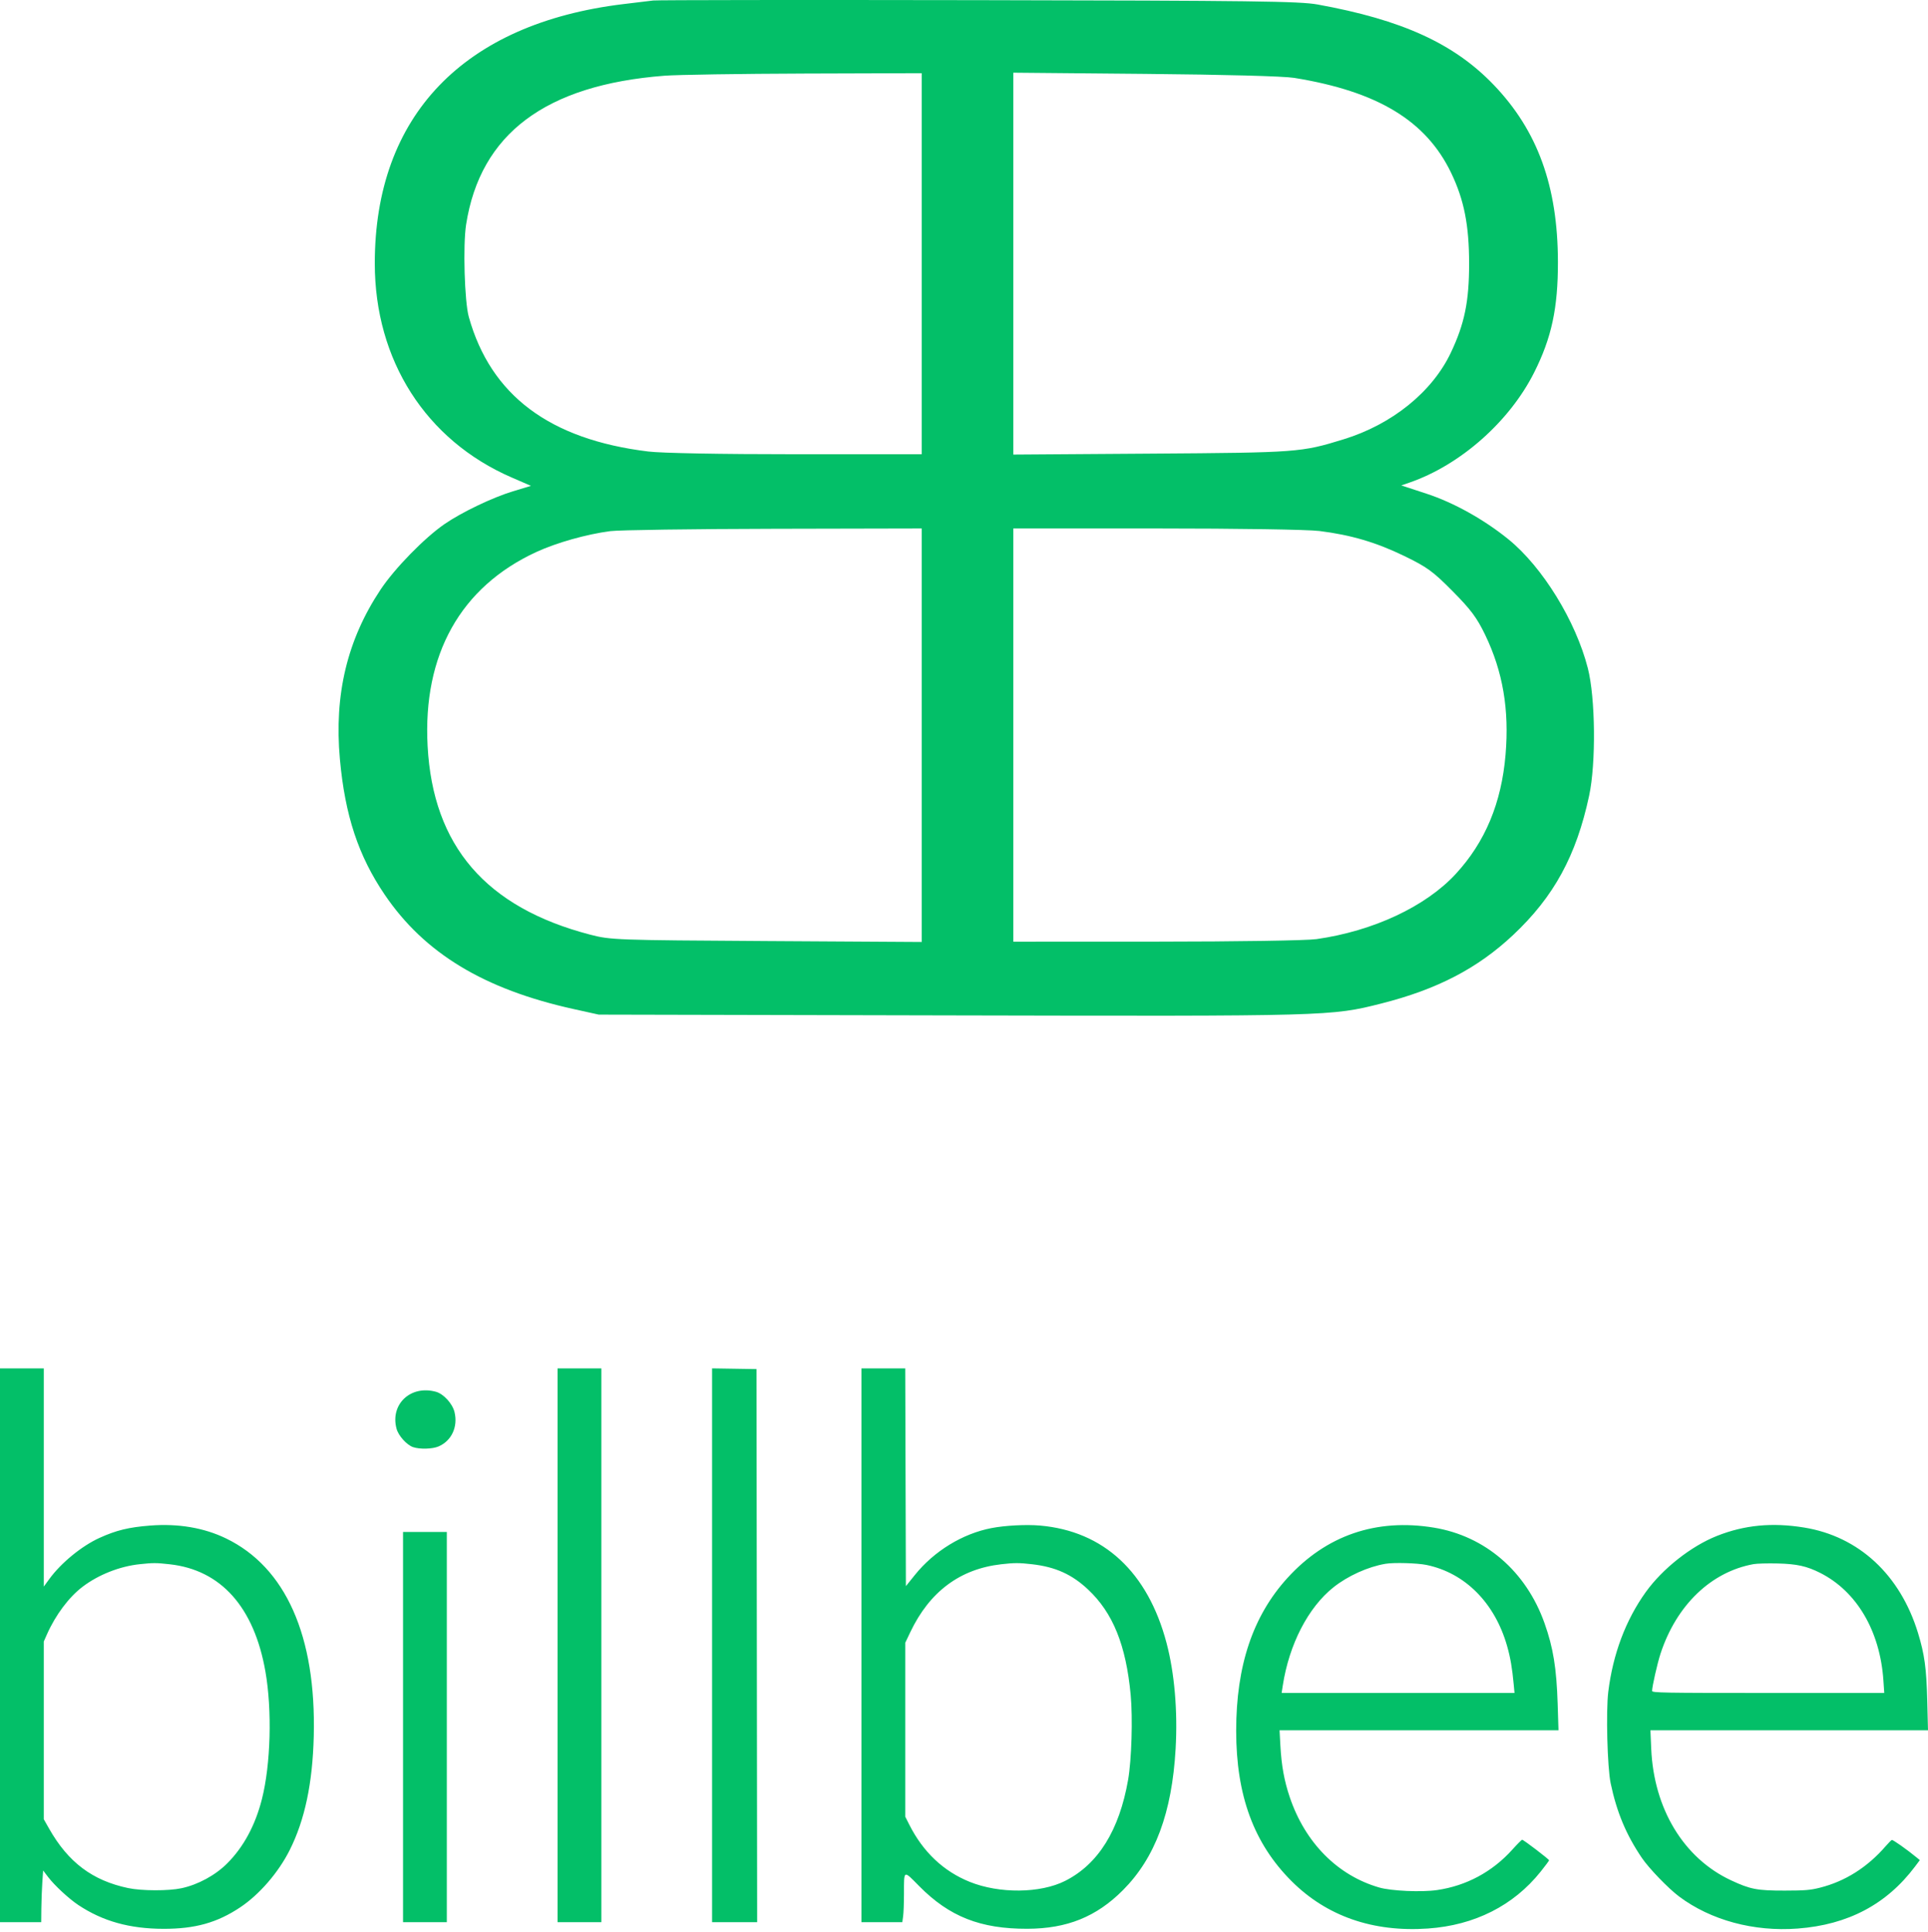
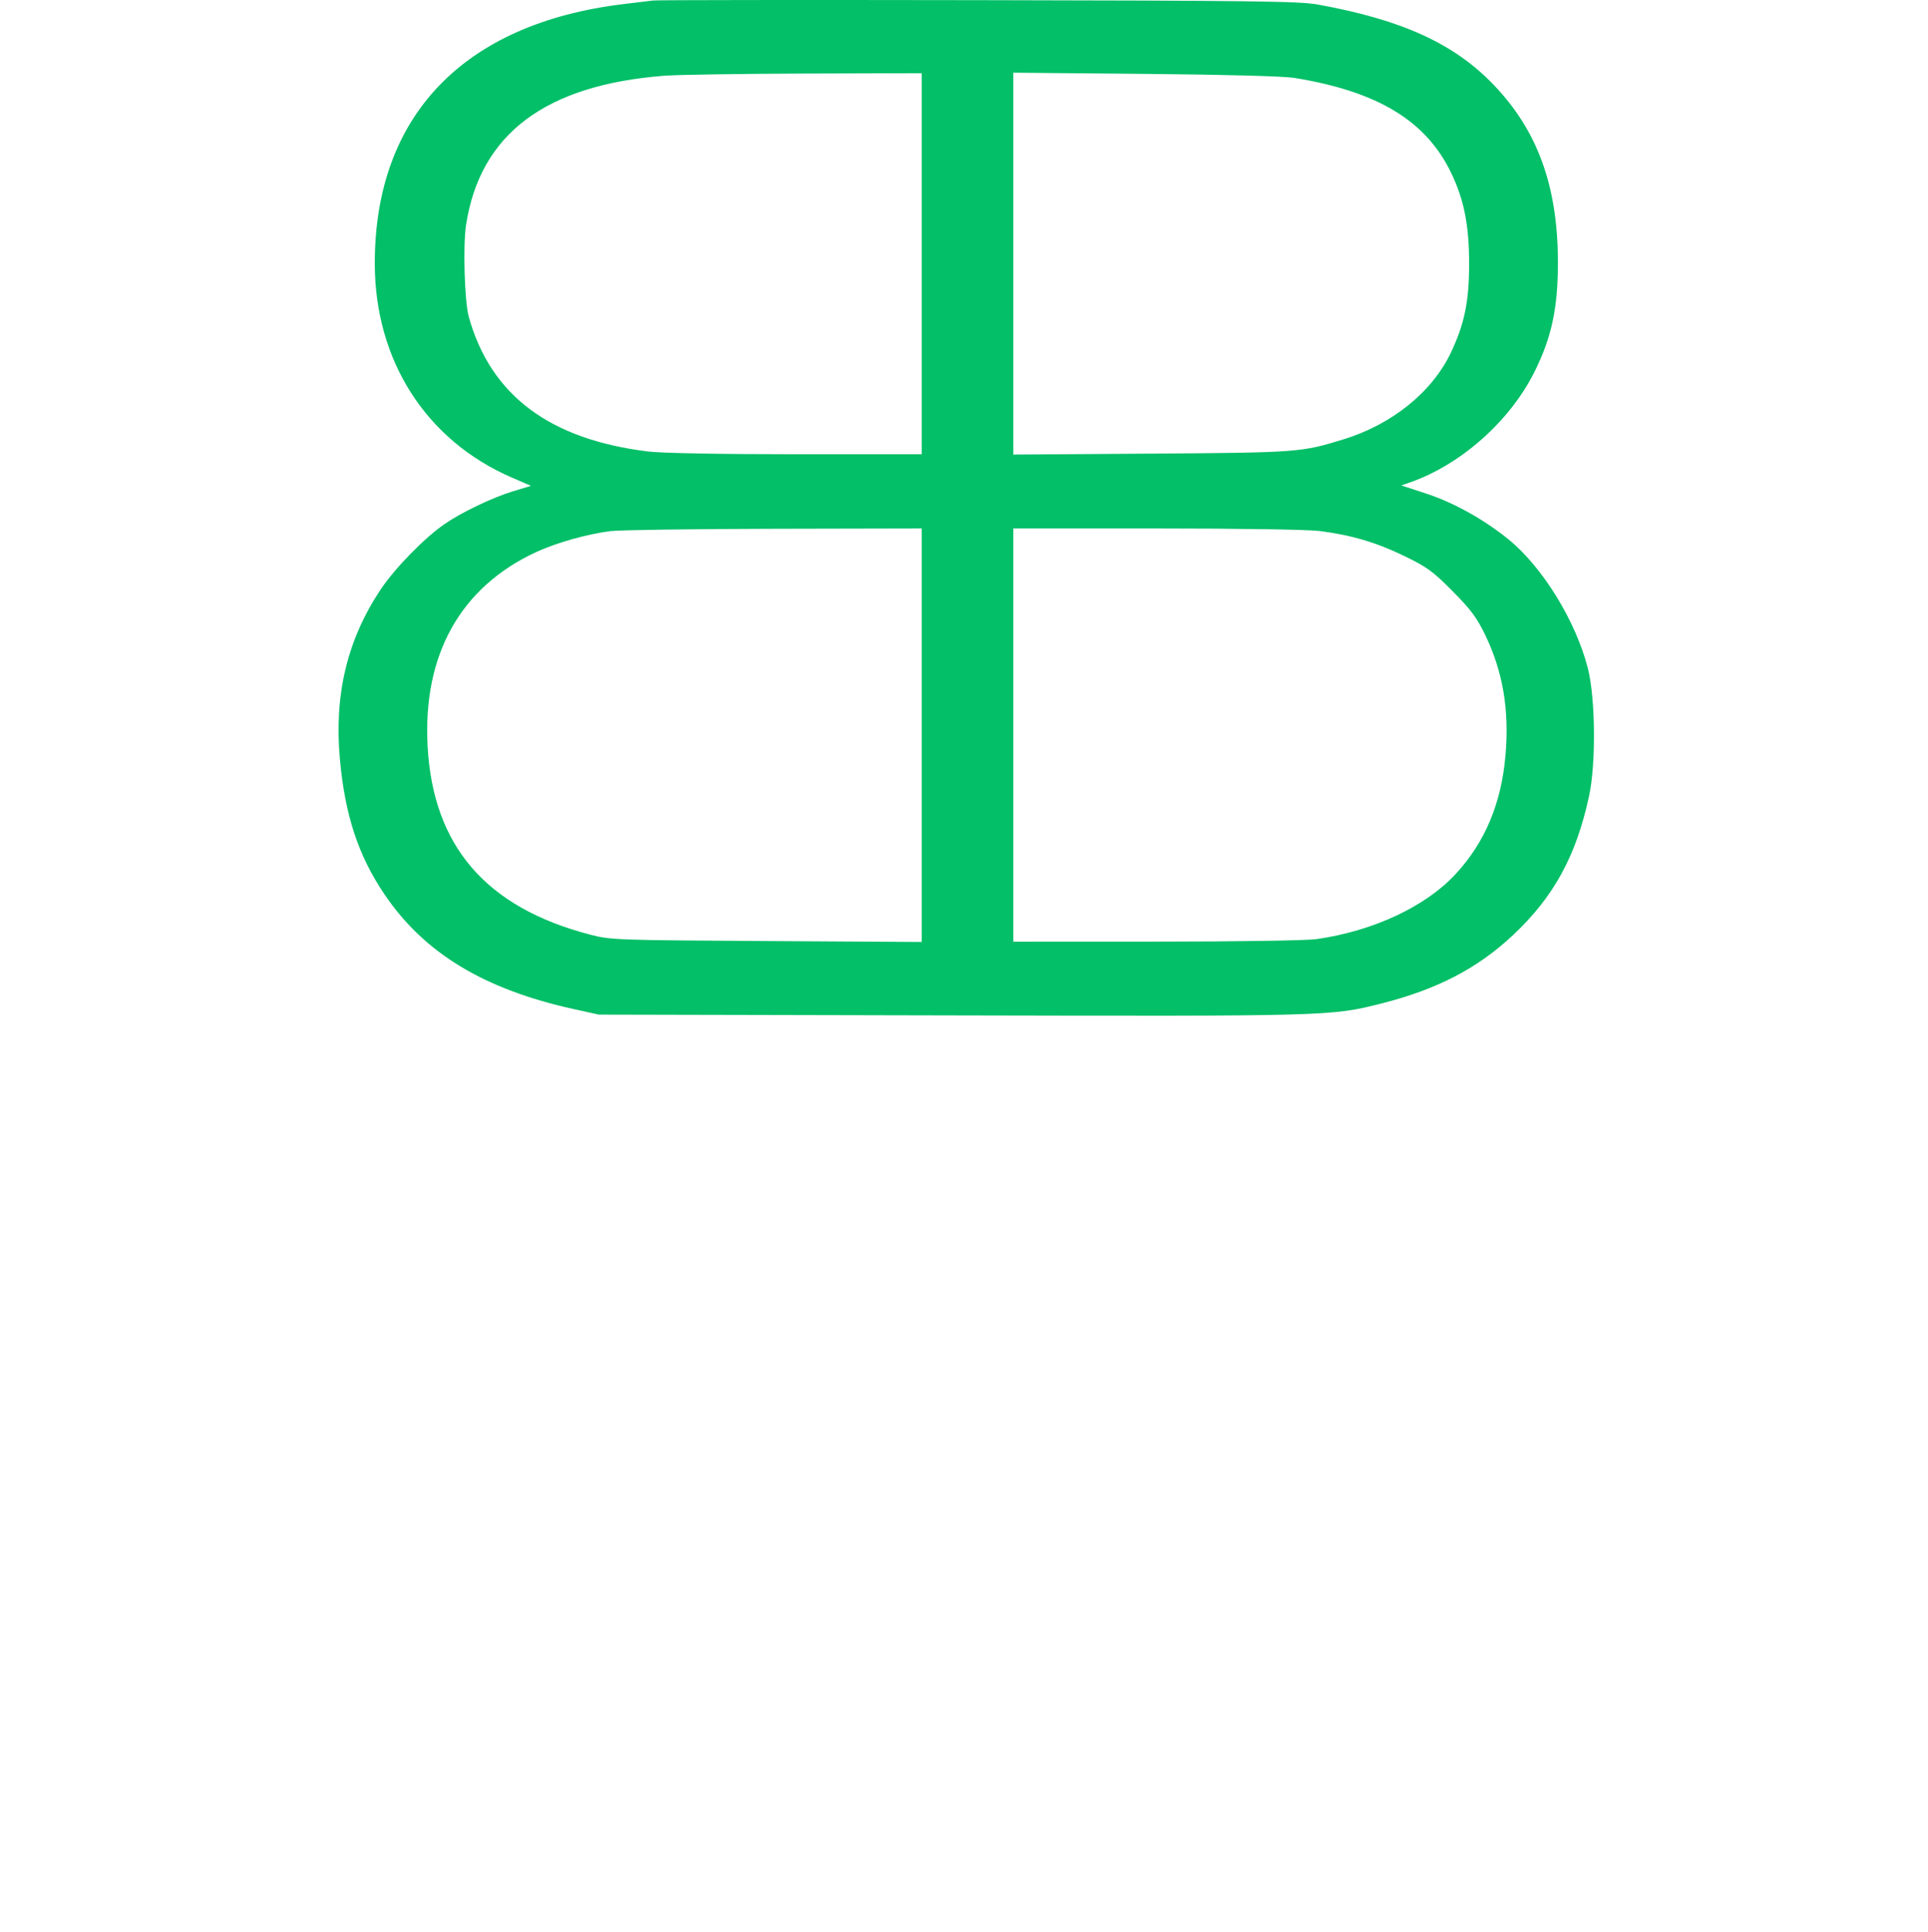
<svg xmlns="http://www.w3.org/2000/svg" width="555" height="556" viewBox="0 0 555 556" fill="none">
  <path fill-rule="evenodd" clip-rule="evenodd" d="M379.316 1.299C403.598 5.704 418.557 12.528 429.958 24.401C442.62 37.589 448.428 53.581 448.468 75.369C448.492 88.676 446.648 97.251 441.612 107.246C434.495 121.375 420.38 133.843 405.782 138.895L403.382 139.727L410.645 142.105C418.447 144.659 427.182 149.522 434.205 155.222C444.027 163.192 453.599 178.73 457.084 192.357C459.269 200.905 459.458 219.671 457.453 229.036C453.751 246.319 447.319 258.101 435.558 269.147C425.331 278.75 413.668 284.806 397.568 288.87C383.175 292.505 382.789 292.516 273.879 292.275L172.361 292.05L165.1 290.446C139.295 284.744 122.18 274.378 110.744 257.525C103.16 246.349 99.312 234.71 97.841 218.497C96.158 199.95 99.957 184.128 109.555 169.707C113.621 163.597 122.196 154.816 127.983 150.836C132.913 147.445 141.764 143.208 147.641 141.425L152.843 139.848L147.285 137.437C122.601 126.73 107.888 103.716 107.888 75.811C107.888 33.349 133.417 6.737 179.485 1.176C183.012 0.75 186.859 0.286 188.034 0.144C189.21 0.003 231.366 -0.042 281.716 0.044C360.64 0.178 374.095 0.351 379.316 1.299ZM191.24 21.799C157.011 24.451 138.255 38.53 134.174 64.634C133.244 70.585 133.718 86.809 134.95 91.222C141.257 113.789 158.201 126.496 186.609 129.963C190.491 130.437 207.289 130.746 229.176 130.748L265.33 130.75V75.909V21.068L231.669 21.171C213.156 21.228 194.962 21.511 191.24 21.799ZM291.69 75.885V130.846L331.406 130.571C373.753 130.278 374.53 130.219 386.796 126.444C400.713 122.162 412.267 112.832 417.63 101.549C421.58 93.237 422.909 86.776 422.906 75.909C422.902 64.82 421.458 57.519 417.737 49.774C410.519 34.748 396.579 26.31 372.548 22.418C369.507 21.926 352.759 21.477 329.625 21.267L291.69 20.924V75.885ZM175.715 152.879C168.832 153.773 160.185 156.212 154.356 158.904C132.58 168.963 121.682 188.424 123.092 214.733C124.636 243.52 139.873 261.206 169.868 269.027C175.748 270.561 177.215 270.614 220.627 270.875L265.33 271.144V211.63V152.116L222.764 152.207C199.353 152.257 178.181 152.559 175.715 152.879ZM291.69 211.587V271.057L332.831 271.043C356.227 271.035 376.123 270.723 378.96 270.32C395.322 267.995 410.411 260.932 419.06 251.552C427.538 242.357 432.219 231.137 433.396 217.193C434.488 204.264 432.622 193.317 427.525 182.742C425.153 177.82 423.403 175.471 418.168 170.184C412.495 164.453 410.841 163.248 404.25 160.048C396.154 156.116 388.933 153.987 379.816 152.844C376.464 152.424 356.613 152.116 332.85 152.116H291.69V211.587Z" fill="#03BF68" />
-   <path fill-rule="evenodd" clip-rule="evenodd" d="M12.603 425.291V456.687L14.214 454.481C17.606 449.838 23.543 444.983 28.667 442.66C33.492 440.474 37.067 439.605 43.224 439.124C51.296 438.494 58.704 439.747 65.053 442.817C82.253 451.131 91.039 470.918 90.321 499.722C89.983 513.295 87.749 523.867 83.384 532.553C80.142 539.002 74.656 545.341 69.131 549.021C62.499 553.437 56.145 555.215 47.056 555.197C37.312 555.176 29.579 553.014 22.54 548.34C19.83 546.541 15.688 542.704 13.853 540.293L12.418 538.406L12.181 541.861C12.051 543.76 11.926 547.108 11.903 549.3L11.862 553.285H5.931H0V473.589V393.894H6.301H12.603V425.291ZM173.105 473.589V553.285H166.804H160.502V473.589V393.894H166.804H173.105V473.589ZM217.865 473.682L217.959 553.285H211.471H204.983V473.581V393.877L211.377 393.978L217.771 394.08L217.865 473.682ZM260.675 425.227L260.77 456.559L263.365 453.332C268.885 446.468 277.09 441.45 285.42 439.845C289.355 439.086 295.422 438.774 299.41 439.124C317.726 440.734 330.413 452.517 335.81 472.932C338.102 481.603 339.039 492.543 338.418 503.385C337.364 521.796 332.537 534.749 323.26 544.062C315.622 551.73 307.158 555.15 295.736 555.183C282.237 555.222 273.283 551.692 264.602 542.908C259.987 538.237 260.226 538.113 260.219 545.17C260.216 547.741 260.108 550.619 259.978 551.565L259.742 553.285H253.862H247.982V473.589V393.894H254.281H260.58L260.675 425.227ZM125.473 400.605C127.686 401.211 130.253 404.015 130.842 406.471C131.864 410.731 129.982 414.749 126.21 416.36C124.469 417.104 120.862 417.199 118.924 416.551C117.103 415.943 114.695 413.272 114.153 411.26C112.253 404.203 118.192 398.613 125.473 400.605ZM412.732 439.712C427.533 442.134 439.319 452.304 444.609 467.217C447.122 474.302 448.068 480.132 448.397 490.548L448.633 498.054H408.485H368.337L368.571 502.409C368.883 508.2 369.684 512.612 371.28 517.329C375.707 530.414 385.033 539.831 396.993 543.293C400.505 544.31 409.19 544.696 413.707 544.035C422.137 542.803 429.609 538.779 435.364 532.375C436.754 530.828 438.021 529.561 438.178 529.561C438.567 529.561 445.922 535.172 445.922 535.469C445.922 535.599 444.823 537.079 443.479 538.759C435.661 548.53 424.455 554.179 411.038 555.111C395.236 556.21 381.888 551.564 371.767 541.443C360.92 530.596 355.848 516.815 355.848 498.188C355.848 479.467 360.639 465.173 370.582 454.23C381.739 441.952 396.128 436.996 412.732 439.712ZM519.321 439.686C535.097 442.247 547.012 453.287 552.138 470.091C554.006 476.215 554.549 480.192 554.782 489.436L555 498.054H515.048H475.096L475.323 503.336C476.064 520.635 484.661 534.842 498.236 541.202C503.831 543.823 505.811 544.204 513.755 544.193C519.6 544.184 521.099 544.06 523.903 543.355C531.147 541.532 537.54 537.494 542.808 531.415C543.604 530.497 544.404 529.689 544.586 529.619C544.881 529.505 548.943 532.368 551.643 534.593L552.649 535.421L551.302 537.217C543.111 548.14 531.987 554.025 517.462 555.121C504.859 556.072 492.462 552.718 483.346 545.891C480.236 543.562 474.68 537.803 472.634 534.788C468.116 528.129 465.395 521.623 463.65 513.309C462.693 508.752 462.27 492.602 462.96 486.988C464.293 476.136 467.97 466.341 473.723 458.311C478.567 451.549 486.766 445.073 494.242 442.103C502.148 438.963 510.126 438.194 519.321 439.686ZM128.624 497.127V553.285H122.323H116.021V497.127V440.97H122.323H128.624V497.127ZM40.218 450.242C34.477 450.85 28.376 453.254 23.806 456.71C19.839 459.71 15.979 464.865 13.497 470.478L12.603 472.499V498.076V523.653L14.119 526.329C19.627 536.049 26.598 541.297 36.882 543.465C40.798 544.291 48.516 544.312 52.252 543.508C57.025 542.48 61.997 539.777 65.417 536.349C70.118 531.638 73.474 525.424 75.391 517.885C77.933 507.889 78.361 492.273 76.4 481.107C73.146 462.58 63.599 451.891 48.851 450.264C44.935 449.831 44.113 449.829 40.218 450.242ZM288.2 450.26C276.34 451.614 267.579 458.158 262.042 469.797L260.584 472.863V497.886V522.91L261.748 525.217C265.711 533.07 271.569 538.617 279.12 541.667C287.672 545.121 299.461 545.005 306.618 541.397C316.126 536.604 322.195 526.867 324.738 512.325C325.745 506.567 326.108 494.527 325.477 487.815C324.136 473.547 320.387 464.275 313.242 457.553C308.59 453.176 303.83 451.026 297.084 450.253C293.374 449.828 291.972 449.829 288.2 450.26ZM398.846 450.123C393.818 450.968 387.995 453.597 383.853 456.894C376.574 462.686 371.09 473.314 369.262 485.173L368.934 487.304H402.453H435.973L435.738 484.802C435.295 480.078 434.782 477.106 433.833 473.777C430.295 461.361 421.726 452.748 410.63 450.456C407.992 449.911 401.241 449.72 398.846 450.123ZM504.768 450.225C492.544 452.451 482.595 462.02 478.013 475.96C477.097 478.747 475.576 485.458 475.576 486.714C475.576 487.25 478.669 487.304 508.992 487.304H542.409L542.162 483.69C541.188 469.443 534.484 458.049 523.949 452.738C520.096 450.796 517.267 450.17 511.717 450.033C508.862 449.963 505.735 450.049 504.768 450.225Z" fill="#03BF68" />
</svg>